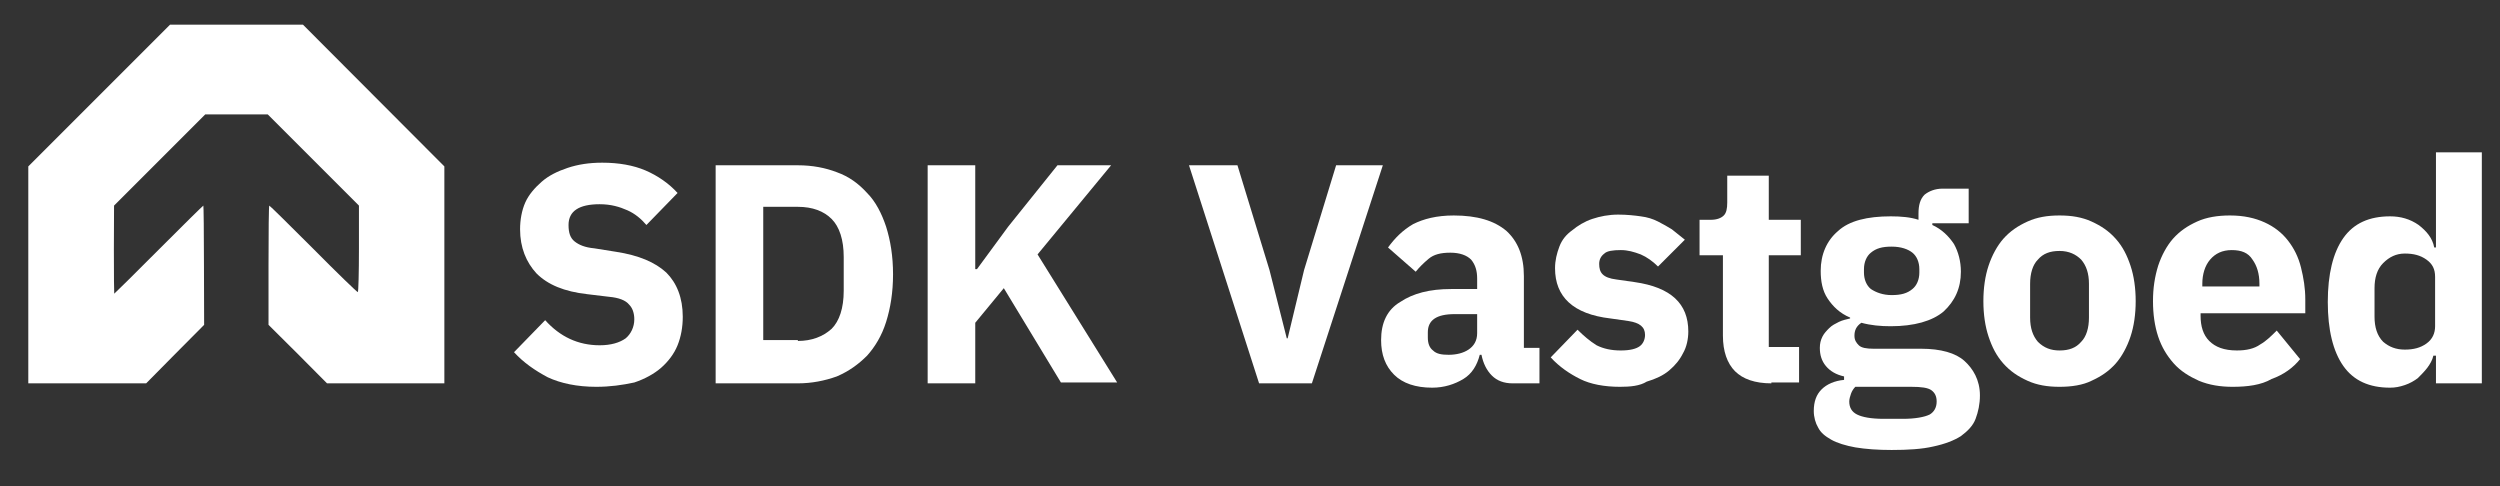
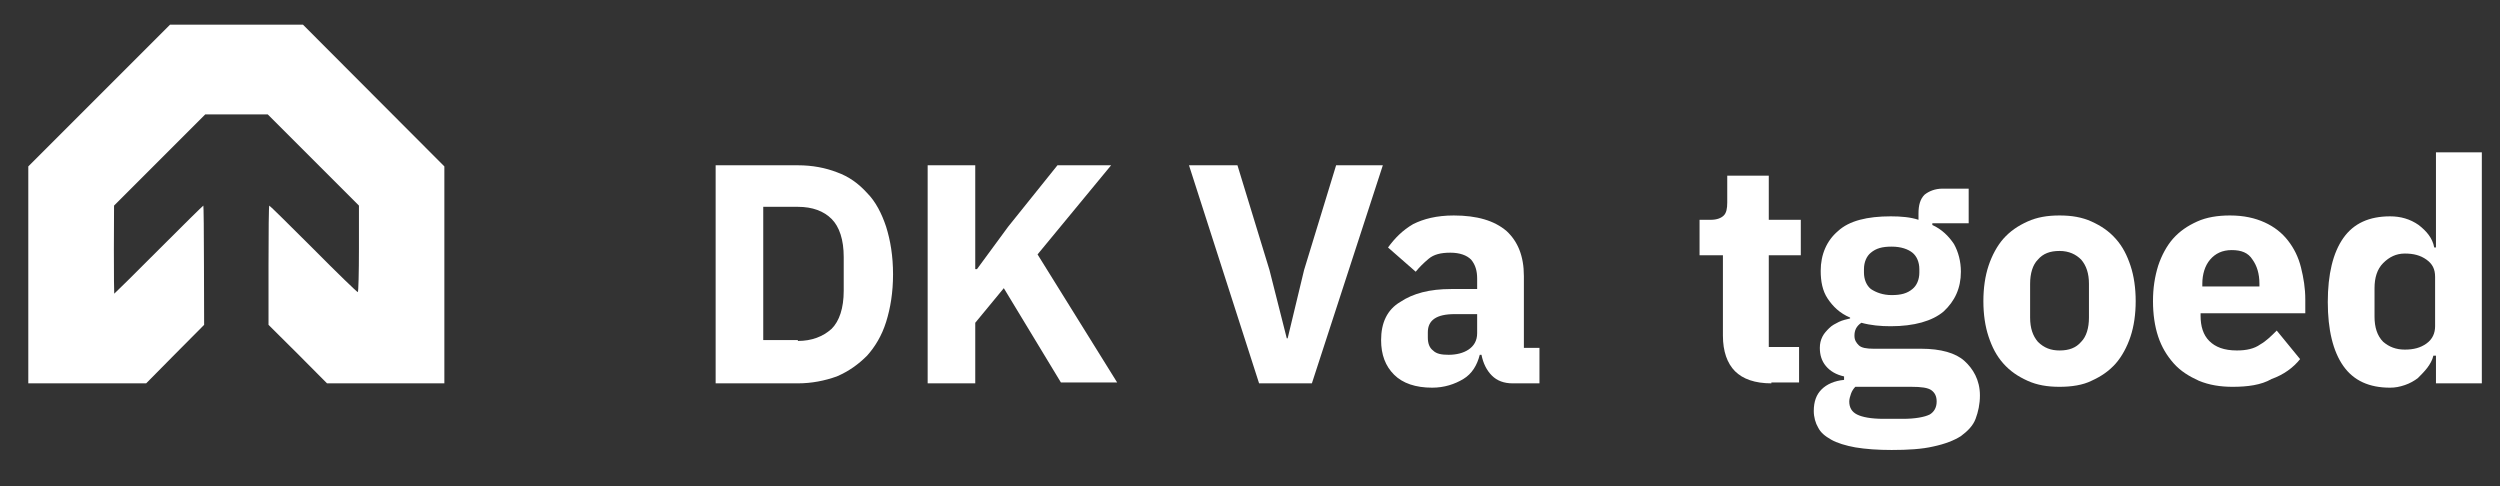
<svg xmlns="http://www.w3.org/2000/svg" version="1.1" id="Layer_1" x="0px" y="0px" viewBox="0 0 288.9 56.2" style="enable-background:new 0 0 288.9 56.2;" xml:space="preserve">
  <rect x="0" y="0" width="288.9" height="56.2" fill="#333333" stroke="none" />
  <style type="text/css">
	.st0{fill:#FFFFFF;}
</style>
  <g transform="translate(0,260) scale(0.1,-0.1)">
    <g>
      <path class="st0" d="M114.5,2489.5l-81.8-81.8v-125.4V2157h68.1h68.1l33.5,33.9l33.5,33.7l-0.2,69c0,37.7-0.4,68.8-0.7,68.8    c-0.4,0-23.7-22.9-51.6-50.9s-51.1-50.9-51.4-50.9c-0.2,0-0.4,22.9-0.4,50.9l0.2,50.9l52.7,52.7l52.7,52.7h36.1h36.1l52.7-52.7    l52.7-52.7v-50c0-27.4-0.6-50-1.3-50c-0.9,0-24.1,22.4-51.4,50c-27.6,27.6-50.3,50-50.9,50c-0.6,0-0.9-31.1-0.9-68.8v-69    l33.9-33.7l33.7-33.9h67.7h67.9v125.4v125.3l-81.6,81.8l-81.8,82h-76.8h-76.8L114.5,2489.5z" />
    </g>
  </g>
  <g>
-     <path class="st0" d="M68.9,44.7c-2.2,0-4.1-0.4-5.6-1.1c-1.5-0.8-2.8-1.7-3.9-2.9L63,37c1.7,1.9,3.8,2.9,6.3,2.9   c1.3,0,2.3-0.3,3-0.8c0.6-0.5,1-1.3,1-2.2c0-0.7-0.2-1.3-0.6-1.7c-0.4-0.5-1.2-0.8-2.3-0.9l-2.5-0.3c-2.7-0.3-4.6-1.1-5.9-2.4   c-1.2-1.3-1.9-3-1.9-5.1c0-1.1,0.2-2.2,0.6-3.1c0.4-0.9,1.1-1.7,1.9-2.4c0.8-0.7,1.8-1.2,3-1.6c1.2-0.4,2.5-0.6,4-0.6   c1.9,0,3.6,0.3,5,0.9c1.4,0.6,2.7,1.5,3.7,2.6l-3.6,3.7c-0.6-0.7-1.3-1.3-2.2-1.7c-0.9-0.4-1.9-0.7-3.2-0.7c-1.2,0-2.1,0.2-2.7,0.6   c-0.6,0.4-0.9,1-0.9,1.8c0,0.9,0.2,1.5,0.7,1.9c0.5,0.4,1.2,0.7,2.3,0.8l2.5,0.4c2.6,0.4,4.5,1.2,5.8,2.4c1.2,1.2,1.9,2.9,1.9,5.1   c0,1.2-0.2,2.3-0.6,3.3c-0.4,1-1.1,1.9-1.9,2.6c-0.8,0.7-1.9,1.3-3.1,1.7C71.9,44.5,70.5,44.7,68.9,44.7z" />
    <path class="st0" d="M82.7,19.1h9.5c1.7,0,3.2,0.3,4.5,0.8c1.4,0.5,2.5,1.3,3.5,2.4c1,1,1.7,2.4,2.2,3.9c0.5,1.6,0.8,3.4,0.8,5.5   c0,2.1-0.3,3.9-0.8,5.5c-0.5,1.6-1.3,2.9-2.2,3.9c-1,1-2.1,1.8-3.5,2.4c-1.4,0.5-2.9,0.8-4.5,0.8h-9.5V19.1z M92.2,39.4   c1.6,0,2.9-0.5,3.9-1.4c0.9-0.9,1.4-2.4,1.4-4.4v-3.9c0-2-0.5-3.5-1.4-4.4c-0.9-0.9-2.2-1.4-3.9-1.4h-4v15.4H92.2z" />
    <path class="st0" d="M116,33.3l-3.3,4v7h-5.5V19.1h5.5v12h0.2l3.6-4.9l5.7-7.1h6.2l-8.5,10.3l9.2,14.8h-6.5L116,33.3z" />
    <path class="st0" d="M145.5,44.3l-8.1-25.2h5.6l3.7,12.1l2,7.9h0.1l1.9-7.9l3.7-12.1h5.4l-8.2,25.2H145.5z" />
    <path class="st0" d="M174.8,44.3c-1,0-1.8-0.3-2.4-0.9c-0.6-0.6-1-1.4-1.2-2.4H171c-0.3,1.2-0.9,2.2-1.9,2.8c-1,0.6-2.2,1-3.6,1   c-1.9,0-3.4-0.5-4.4-1.5c-1-1-1.5-2.3-1.5-4c0-2,0.7-3.5,2.2-4.4c1.5-1,3.4-1.5,5.9-1.5h3v-1.2c0-0.9-0.2-1.6-0.7-2.2   c-0.5-0.5-1.3-0.8-2.4-0.8c-1.1,0-1.9,0.2-2.5,0.7c-0.6,0.5-1.1,1-1.5,1.5l-3.2-2.8c0.8-1.1,1.7-2,2.9-2.7c1.2-0.6,2.7-1,4.7-1   c2.7,0,4.7,0.6,6.1,1.8c1.3,1.2,2,2.9,2,5.2v8.3h1.8v4.1H174.8z M167.4,41c0.9,0,1.7-0.2,2.3-0.6c0.6-0.4,1-1,1-1.9v-2.2h-2.6   c-2.1,0-3.1,0.7-3.1,2.1V39c0,0.7,0.2,1.2,0.6,1.5C166,40.9,166.6,41,167.4,41z" />
-     <path class="st0" d="M187.2,44.7c-1.8,0-3.4-0.3-4.6-0.9c-1.2-0.6-2.4-1.4-3.4-2.5l3.1-3.2c0.7,0.7,1.4,1.3,2.2,1.8   c0.8,0.4,1.7,0.6,2.8,0.6c1.1,0,1.8-0.2,2.2-0.5c0.4-0.3,0.6-0.8,0.6-1.3c0-0.9-0.6-1.4-1.9-1.6l-2.1-0.3c-4.3-0.5-6.4-2.5-6.4-5.8   c0-0.9,0.2-1.7,0.5-2.5c0.3-0.8,0.8-1.4,1.5-1.9c0.6-0.5,1.4-1,2.3-1.3c0.9-0.3,1.9-0.5,3-0.5c1,0,1.9,0.1,2.6,0.2   c0.8,0.1,1.4,0.3,2,0.6c0.6,0.3,1.1,0.6,1.6,0.9c0.5,0.4,1,0.8,1.5,1.2l-3.1,3.1c-0.6-0.6-1.3-1.1-2-1.4c-0.8-0.3-1.5-0.5-2.3-0.5   c-0.9,0-1.6,0.1-1.9,0.4c-0.4,0.3-0.6,0.7-0.6,1.2c0,0.5,0.1,0.9,0.4,1.2c0.3,0.3,0.8,0.5,1.6,0.6l2.1,0.3c4.2,0.6,6.2,2.5,6.2,5.7   c0,0.9-0.2,1.8-0.6,2.5c-0.4,0.8-0.9,1.4-1.6,2c-0.7,0.6-1.6,1-2.6,1.3C189.5,44.6,188.4,44.7,187.2,44.7z" />
    <path class="st0" d="M204.7,44.3c-1.9,0-3.3-0.5-4.2-1.4c-0.9-0.9-1.4-2.3-1.4-4.1v-9.3h-2.7v-4.1h1.3c0.7,0,1.2-0.2,1.5-0.5   c0.3-0.3,0.4-0.8,0.4-1.5v-3.1h4.8v5.1h3.7v4.1h-3.7v10.6h3.5v4.1H204.7z" />
    <path class="st0" d="M228.8,45.7c0,1-0.2,1.9-0.5,2.7c-0.3,0.8-0.9,1.4-1.7,2c-0.8,0.5-1.8,0.9-3.2,1.2c-1.3,0.3-2.9,0.4-4.8,0.4   c-1.6,0-3-0.1-4.2-0.3c-1.1-0.2-2.1-0.5-2.8-0.9c-0.7-0.4-1.2-0.8-1.5-1.4c-0.3-0.5-0.5-1.2-0.5-1.9c0-1.1,0.3-1.9,0.9-2.5   c0.6-0.6,1.5-1,2.6-1.1v-0.4c-0.9-0.2-1.6-0.6-2.1-1.2c-0.5-0.6-0.7-1.3-0.7-2.1c0-0.5,0.1-0.9,0.3-1.3c0.2-0.4,0.5-0.7,0.8-1   c0.3-0.3,0.7-0.5,1.1-0.7c0.4-0.2,0.9-0.3,1.3-0.4v-0.1c-1.2-0.5-2-1.3-2.6-2.2c-0.6-0.9-0.8-2-0.8-3.2c0-1.9,0.7-3.5,2-4.6   c1.3-1.2,3.4-1.7,6.1-1.7c1.2,0,2.3,0.1,3.2,0.4v-0.7c0-1,0.2-1.7,0.7-2.2c0.5-0.4,1.2-0.7,2.1-0.7h3v4h-4.2v0.2   c1.1,0.5,1.9,1.3,2.5,2.2c0.5,0.9,0.8,2,0.8,3.2c0,1.9-0.7,3.4-2,4.6c-1.3,1.1-3.4,1.7-6.1,1.7c-1.2,0-2.3-0.1-3.4-0.4   c-0.6,0.4-0.8,0.9-0.8,1.5c0,0.5,0.2,0.8,0.5,1.1c0.3,0.3,0.9,0.4,1.7,0.4h5.5c2.3,0,4,0.5,5,1.4S228.8,43.9,228.8,45.7z    M223.8,46.4c0-0.6-0.2-1-0.6-1.3c-0.4-0.3-1.2-0.4-2.3-0.4h-6.5c-0.2,0.2-0.4,0.5-0.5,0.8c-0.1,0.3-0.2,0.6-0.2,0.9   c0,0.7,0.3,1.2,0.9,1.5c0.6,0.3,1.6,0.5,3.1,0.5h2.2c1.4,0,2.5-0.2,3.1-0.5C223.5,47.6,223.8,47.1,223.8,46.4z M218.6,34.1   c1.1,0,1.8-0.2,2.4-0.7c0.5-0.4,0.8-1.1,0.8-1.9v-0.4c0-0.8-0.3-1.5-0.8-1.9c-0.5-0.4-1.3-0.7-2.4-0.7c-1.1,0-1.8,0.2-2.4,0.7   c-0.5,0.4-0.8,1.1-0.8,1.9v0.4c0,0.8,0.3,1.5,0.8,1.9C216.8,33.8,217.6,34.1,218.6,34.1z" />
    <path class="st0" d="M238,44.7c-1.4,0-2.6-0.2-3.7-0.7c-1.1-0.5-2-1.1-2.8-2c-0.8-0.9-1.3-1.9-1.7-3.1c-0.4-1.2-0.6-2.6-0.6-4.1   c0-1.5,0.2-2.9,0.6-4.1c0.4-1.2,1-2.3,1.7-3.1c0.8-0.9,1.7-1.5,2.8-2c1.1-0.5,2.3-0.7,3.7-0.7c1.4,0,2.6,0.2,3.7,0.7   c1.1,0.5,2,1.1,2.8,2c0.8,0.9,1.3,1.9,1.7,3.1c0.4,1.2,0.6,2.6,0.6,4.1c0,1.5-0.2,2.9-0.6,4.1c-0.4,1.2-1,2.3-1.7,3.1   c-0.8,0.9-1.7,1.5-2.8,2C240.7,44.5,239.4,44.7,238,44.7z M238,40.5c1.1,0,1.9-0.3,2.5-1c0.6-0.6,0.9-1.6,0.9-2.8v-3.9   c0-1.2-0.3-2.1-0.9-2.8c-0.6-0.6-1.4-1-2.5-1c-1.1,0-1.9,0.3-2.5,1c-0.6,0.6-0.9,1.6-0.9,2.8v3.9c0,1.2,0.3,2.1,0.9,2.8   C236.2,40.2,237,40.5,238,40.5z" />
    <path class="st0" d="M258,44.7c-1.4,0-2.7-0.2-3.9-0.7c-1.1-0.5-2.1-1.1-2.9-2c-0.8-0.9-1.4-1.9-1.8-3.1c-0.4-1.2-0.6-2.6-0.6-4.1   c0-1.5,0.2-2.8,0.6-4.1c0.4-1.2,1-2.3,1.7-3.1c0.8-0.9,1.7-1.5,2.8-2c1.1-0.5,2.4-0.7,3.8-0.7c1.6,0,2.9,0.3,4,0.8   c1.1,0.5,2,1.2,2.7,2.1c0.7,0.9,1.2,1.9,1.5,3.1c0.3,1.2,0.5,2.4,0.5,3.7v1.6h-12.1v0.3c0,1.2,0.3,2.2,1,2.9   c0.7,0.7,1.7,1.1,3.2,1.1c1.1,0,2-0.2,2.7-0.7c0.7-0.4,1.3-1,1.9-1.6l2.7,3.3c-0.8,1-1.9,1.8-3.3,2.3   C261.3,44.5,259.7,44.7,258,44.7z M257.9,28.9c-1.1,0-1.9,0.4-2.5,1.1c-0.6,0.7-0.9,1.7-0.9,2.8v0.3h6.6v-0.3   c0-1.2-0.3-2.1-0.8-2.8C259.8,29.2,259,28.9,257.9,28.9z" />
    <path class="st0" d="M281.4,41.1h-0.2c-0.1,0.5-0.4,1-0.7,1.4c-0.3,0.4-0.7,0.8-1.1,1.2c-0.4,0.3-0.9,0.6-1.5,0.8   c-0.6,0.2-1.1,0.3-1.7,0.3c-2.4,0-4.2-0.8-5.4-2.5c-1.2-1.7-1.8-4.2-1.8-7.4c0-3.2,0.6-5.7,1.8-7.4c1.2-1.7,3-2.5,5.4-2.5   c1.2,0,2.3,0.3,3.3,1c0.9,0.7,1.6,1.5,1.8,2.6h0.2V17.6h5.3v26.7h-5.3V41.1z M277.9,40.4c1,0,1.8-0.2,2.5-0.7c0.7-0.5,1-1.2,1-2V32   c0-0.9-0.3-1.5-1-2c-0.7-0.5-1.5-0.7-2.5-0.7c-1,0-1.8,0.4-2.5,1.1c-0.7,0.7-1,1.7-1,2.9v3.3c0,1.2,0.3,2.2,1,2.9   C276.1,40.1,276.9,40.4,277.9,40.4z" />
  </g>
</svg>